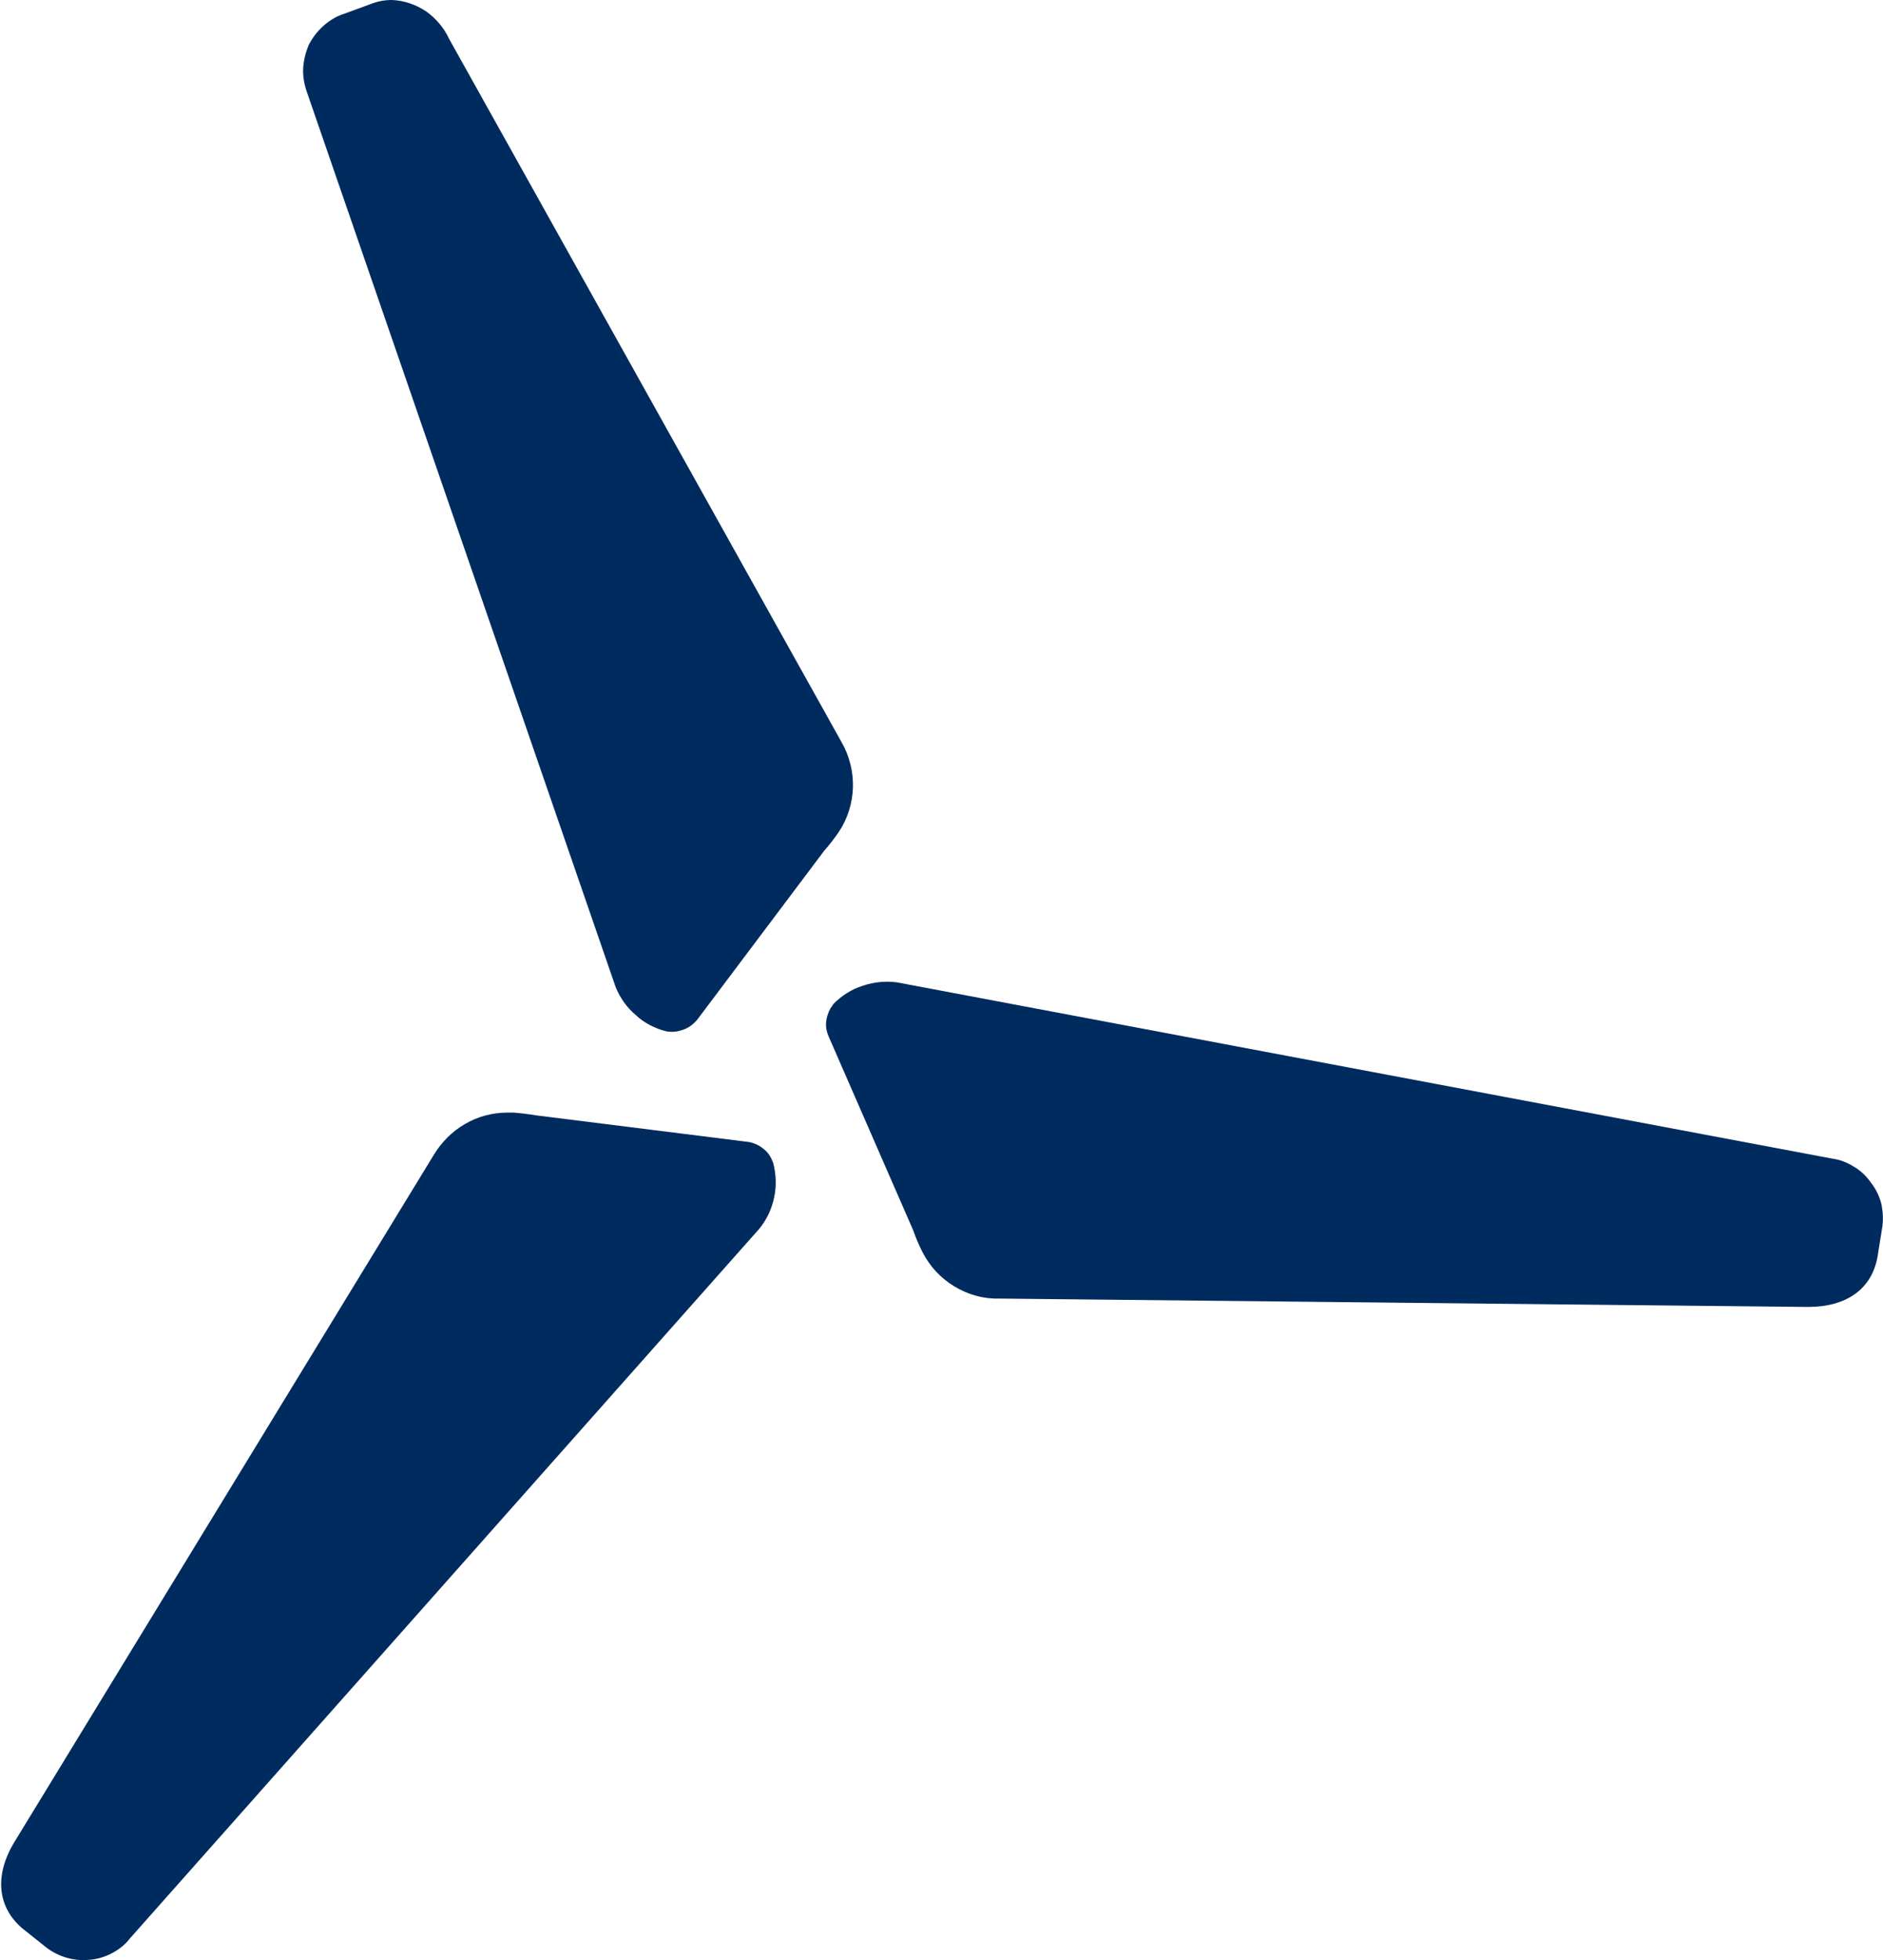
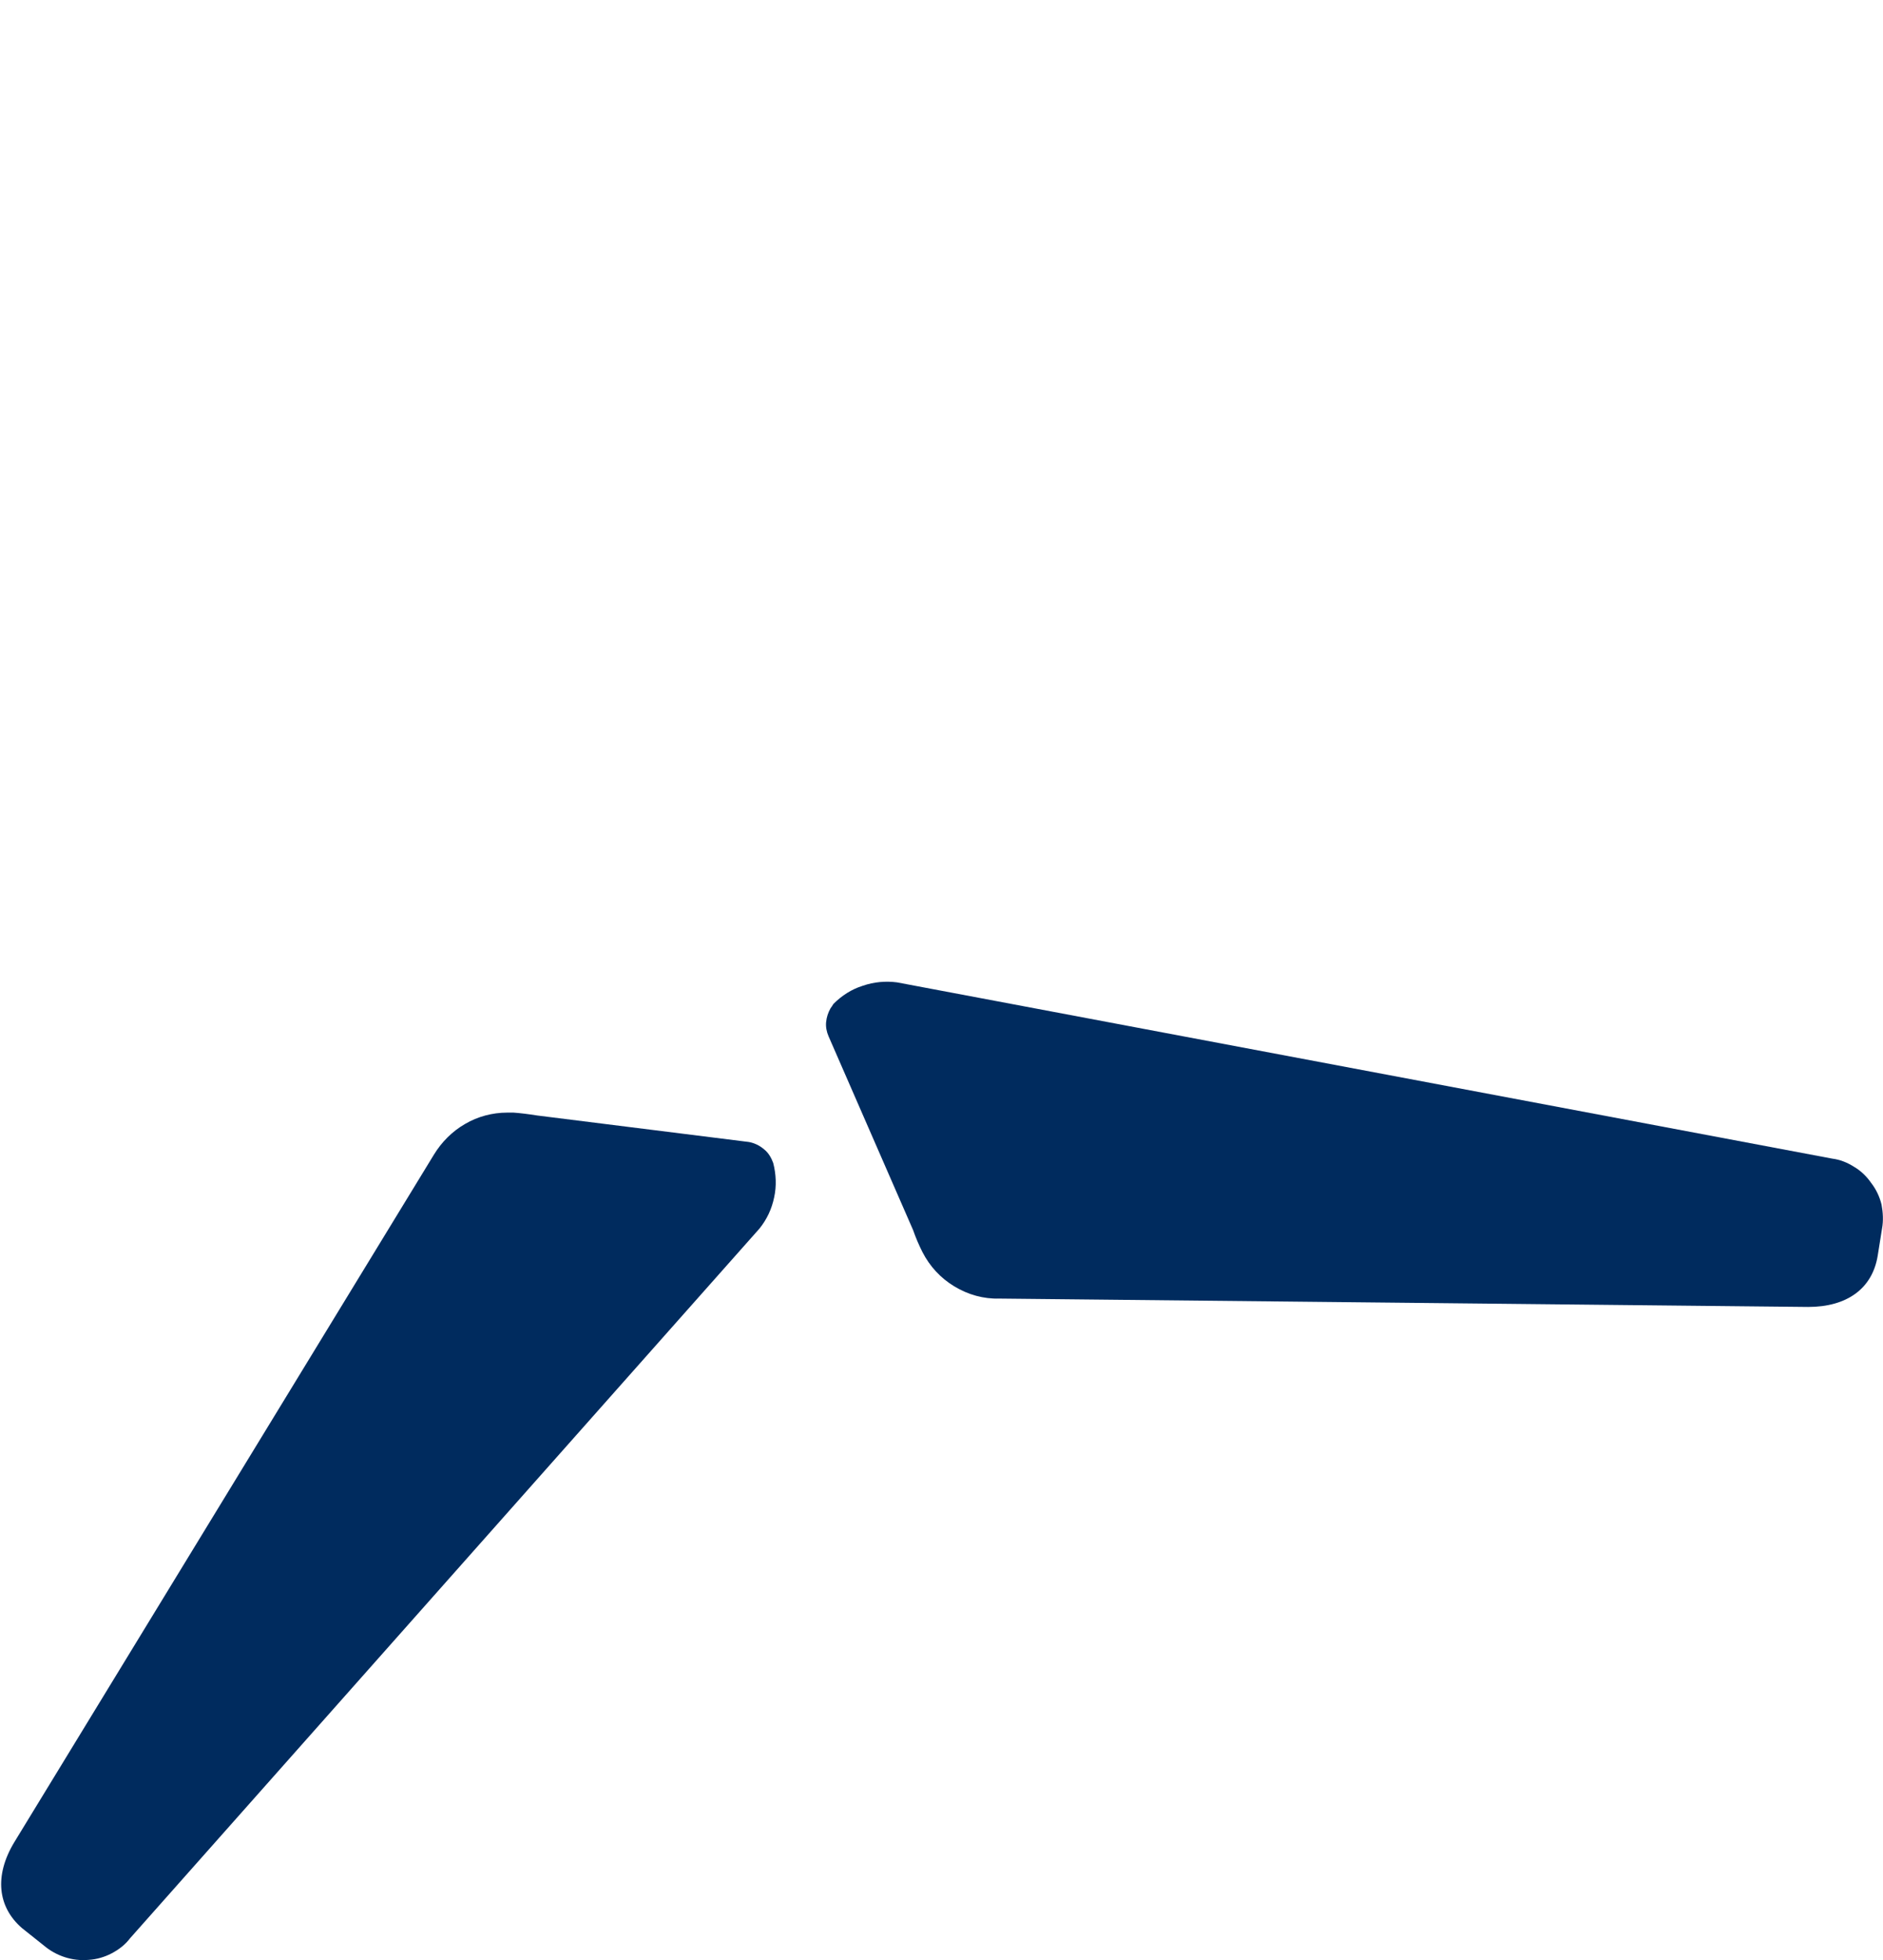
<svg xmlns="http://www.w3.org/2000/svg" version="1.2" viewBox="0 0 1552 1615" width="1552" height="1615">
  <title>IWS</title>
  <style>
		.s0 { fill: #002b5e } 
	</style>
  <path class="s0" d="m617.2 940.8l-174.2-21.8c-7.6-1.2-14.1-2-19.7-2.4h-5.3c-12.1 0-24.2 3.2-34.6 9.3-10.5 6-19.4 14.9-25.8 25.4l-345.9 566.5c-16.5 27.4-13.7 53.2 6.4 70.6l18.2 14.5c10.1 8.5 23.4 12.9 36.7 11.7 6.8-0.4 13.3-2.4 18.9-5.3 6.1-3.2 11.3-7.2 15.3-12.5l518.8-584.7c6.1-7.6 10.1-16.1 12.1-25.8 2-9.2 1.6-18.9-0.8-28.2-1.6-4.4-4-8.5-7.6-11.3-3.7-3.2-8.1-5.2-12.5-6z" />
-   <path class="s0" d="m254.4 37.1c-2.5 6.1-4.1 12.5-4.5 19-0.4 6.4 0.8 13.3 2.9 19.3l254.7 738c3.7 8.8 9.3 16.9 16.6 22.9 6.8 6.5 15.7 10.9 24.9 13.3 4.9 0.9 9.3 0.4 13.8-1.2 4.8-1.6 8.4-4.4 11.6-8l104.9-139.5q6.4-7.3 12-15.4c7.3-10.9 11.3-23.8 11.7-36.7 0.4-12.9-2.8-25.8-9.2-37.1l-323.7-579.8c-4.1-8.9-10.9-16.9-19-22.6-8.5-5.6-18.1-8.9-28.2-9.3q-8.9 0-17.3 3.3l-21.8 8c-6.5 2-12.5 5.7-17.3 10.1q-7.3 6.5-12.1 15.7z" />
  <path class="s0" d="m1490.3 1076.7c31.9 0 52.8-15 57.3-42l3.6-22.6c1.2-6.4 0.8-13.3-0.4-19.7-1.6-6.5-4.4-12.5-8.5-17.8-3.6-5.2-8.4-10-14.1-13.3-5.6-3.6-11.7-6-18.1-6.8l-770.8-145.2c-9.3-1.2-18.9-0.4-28.2 2.8-9.3 2.9-17.3 8.1-24.2 15q-1.2 2-2.4 3.6c-2 3.6-3.2 7.3-3.6 11.3-0.4 4 0.4 8 2 11.7l69.7 159.7q3.2 9.2 7.7 18.1c6 11.7 14.9 21.4 26.2 28.2 11.3 6.9 24.2 10.5 37.1 10.1z" />
</svg>